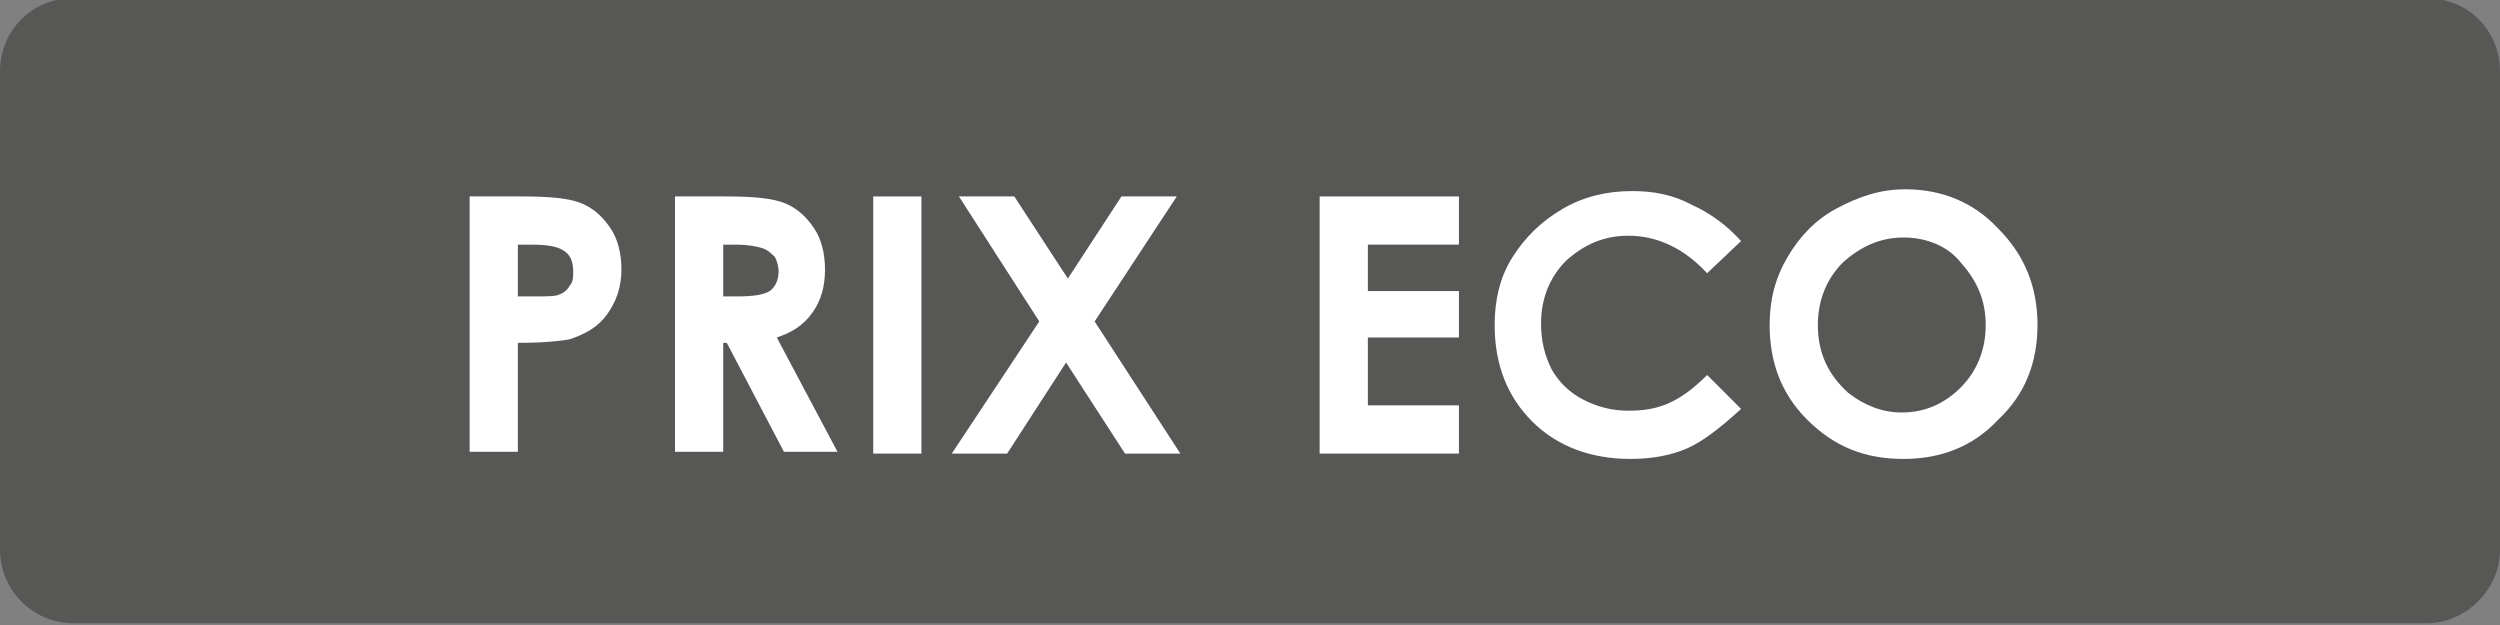
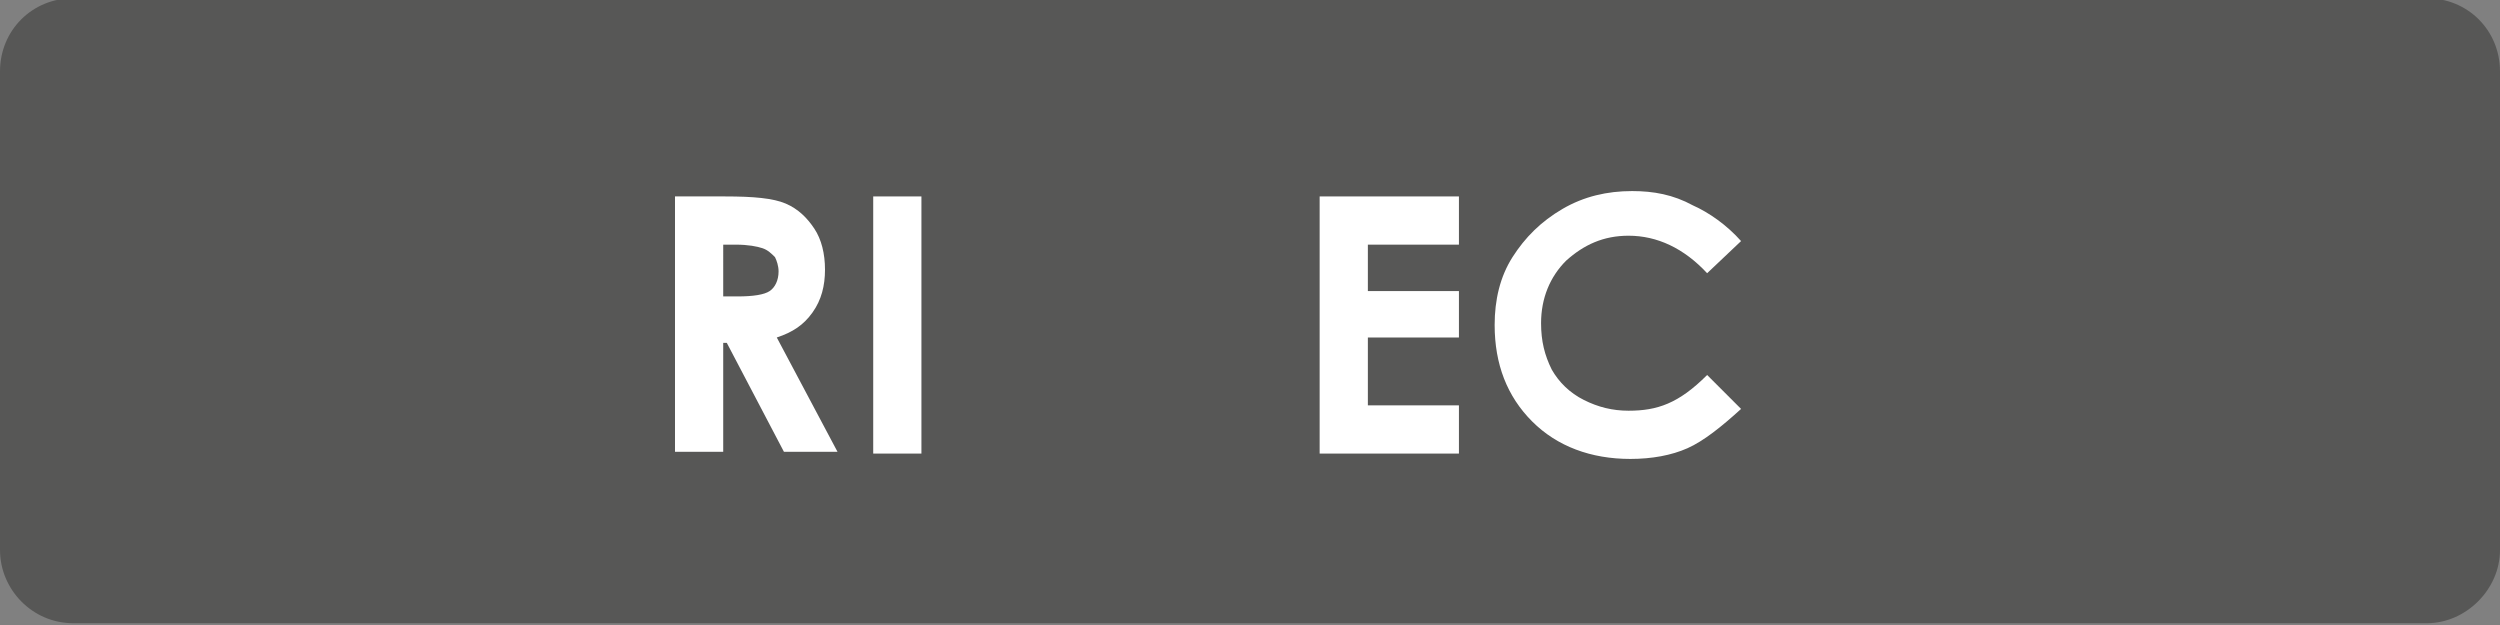
<svg xmlns="http://www.w3.org/2000/svg" version="1.1" id="Calque_1" x="0px" y="0px" viewBox="0 0 140 35" style="enable-background:new 0 0 140 35;" xml:space="preserve">
  <rect x="0" y="0" width="140" height="35" fill="#808080" stroke="none" />
  <style type="text/css">
	.st0{fill:#575756;}
	.st1{fill:#FFFFFF;}
</style>
  <g>
    <g>
      <path class="st0" d="M135.9,34.9H4.1C1.8,34.9,0,33,0,30.8V4c0-2.3,1.8-4.1,4.1-4.1h131.8c2.3,0,4.1,1.8,4.1,4.1v26.8    C140,33,138.1,34.9,135.9,34.9z" />
    </g>
    <g>
-       <path class="st1" d="M26.3,11h2.9c1.6,0,2.7,0.1,3.4,0.4s1.2,0.8,1.6,1.4s0.6,1.4,0.6,2.3c0,1-0.3,1.8-0.8,2.5s-1.2,1.1-2.1,1.4    c-0.5,0.1-1.5,0.2-2.9,0.2v6.1h-2.7V11z M29,16.6h0.9c0.7,0,1.2,0,1.4-0.1c0.3-0.1,0.5-0.3,0.6-0.5c0.2-0.2,0.2-0.5,0.2-0.8    c0-0.6-0.2-1-0.6-1.2c-0.3-0.2-0.9-0.3-1.7-0.3H29V16.6z" />
      <path class="st1" d="M37.7,11h2.9c1.6,0,2.7,0.1,3.4,0.4s1.2,0.8,1.6,1.4s0.6,1.4,0.6,2.3c0,0.9-0.2,1.7-0.7,2.4s-1.1,1.1-2,1.4    l3.4,6.4h-3l-3.2-6.1h-0.2v6.1h-2.7V11z M40.4,16.6h0.9c0.9,0,1.5-0.1,1.8-0.3s0.5-0.6,0.5-1.1c0-0.3-0.1-0.6-0.2-0.8    c-0.2-0.2-0.4-0.4-0.7-0.5c-0.3-0.1-0.8-0.2-1.5-0.2h-0.7V16.6z" />
      <path class="st1" d="M48.9,11h2.7v14.4h-2.7V11z" />
-       <path class="st1" d="M53.7,11h3.1l3,4.6l3-4.6h3.1l-4.6,7l4.8,7.4h-3.1l-3.3-5.1l-3.3,5.1h-3.1l4.9-7.4L53.7,11z" />
      <path class="st1" d="M73.9,11h7.8v2.7h-5.1v2.6h5.1v2.6h-5.1v3.8h5.1v2.7h-7.8V11z" />
      <path class="st1" d="M97.5,13.5l-1.9,1.8c-1.3-1.4-2.8-2.1-4.4-2.1c-1.4,0-2.5,0.5-3.5,1.4c-0.9,0.9-1.4,2.1-1.4,3.5    c0,1,0.2,1.8,0.6,2.6c0.4,0.7,1,1.3,1.8,1.7c0.8,0.4,1.6,0.6,2.5,0.6c0.8,0,1.5-0.1,2.2-0.4c0.7-0.3,1.4-0.8,2.2-1.6l1.9,1.9    c-1.1,1-2.1,1.8-3,2.2s-2,0.6-3.2,0.6c-2.2,0-4.1-0.7-5.5-2.1s-2.1-3.2-2.1-5.4c0-1.4,0.3-2.7,1-3.8s1.6-2,2.8-2.7s2.5-1,3.9-1    c1.2,0,2.3,0.2,3.4,0.8C95.7,11.9,96.7,12.6,97.5,13.5z" />
-       <path class="st1" d="M106.7,10.6c2,0,3.8,0.7,5.2,2.2c1.5,1.5,2.2,3.3,2.2,5.4c0,2.1-0.7,3.9-2.2,5.3c-1.4,1.5-3.2,2.2-5.3,2.2    c-2.2,0-3.9-0.7-5.4-2.2s-2.1-3.3-2.1-5.3c0-1.4,0.3-2.6,1-3.8c0.7-1.2,1.6-2.1,2.7-2.7C104.1,11,105.3,10.6,106.7,10.6z     M106.6,13.3c-1.3,0-2.4,0.5-3.4,1.4c-0.9,0.9-1.4,2.1-1.4,3.5c0,1.6,0.6,2.8,1.7,3.8c0.9,0.7,1.9,1.1,3,1.1    c1.3,0,2.4-0.5,3.3-1.4c0.9-0.9,1.4-2.1,1.4-3.5c0-1.4-0.5-2.5-1.4-3.5C109.1,13.8,107.9,13.3,106.6,13.3z" />
    </g>
  </g>
</svg>